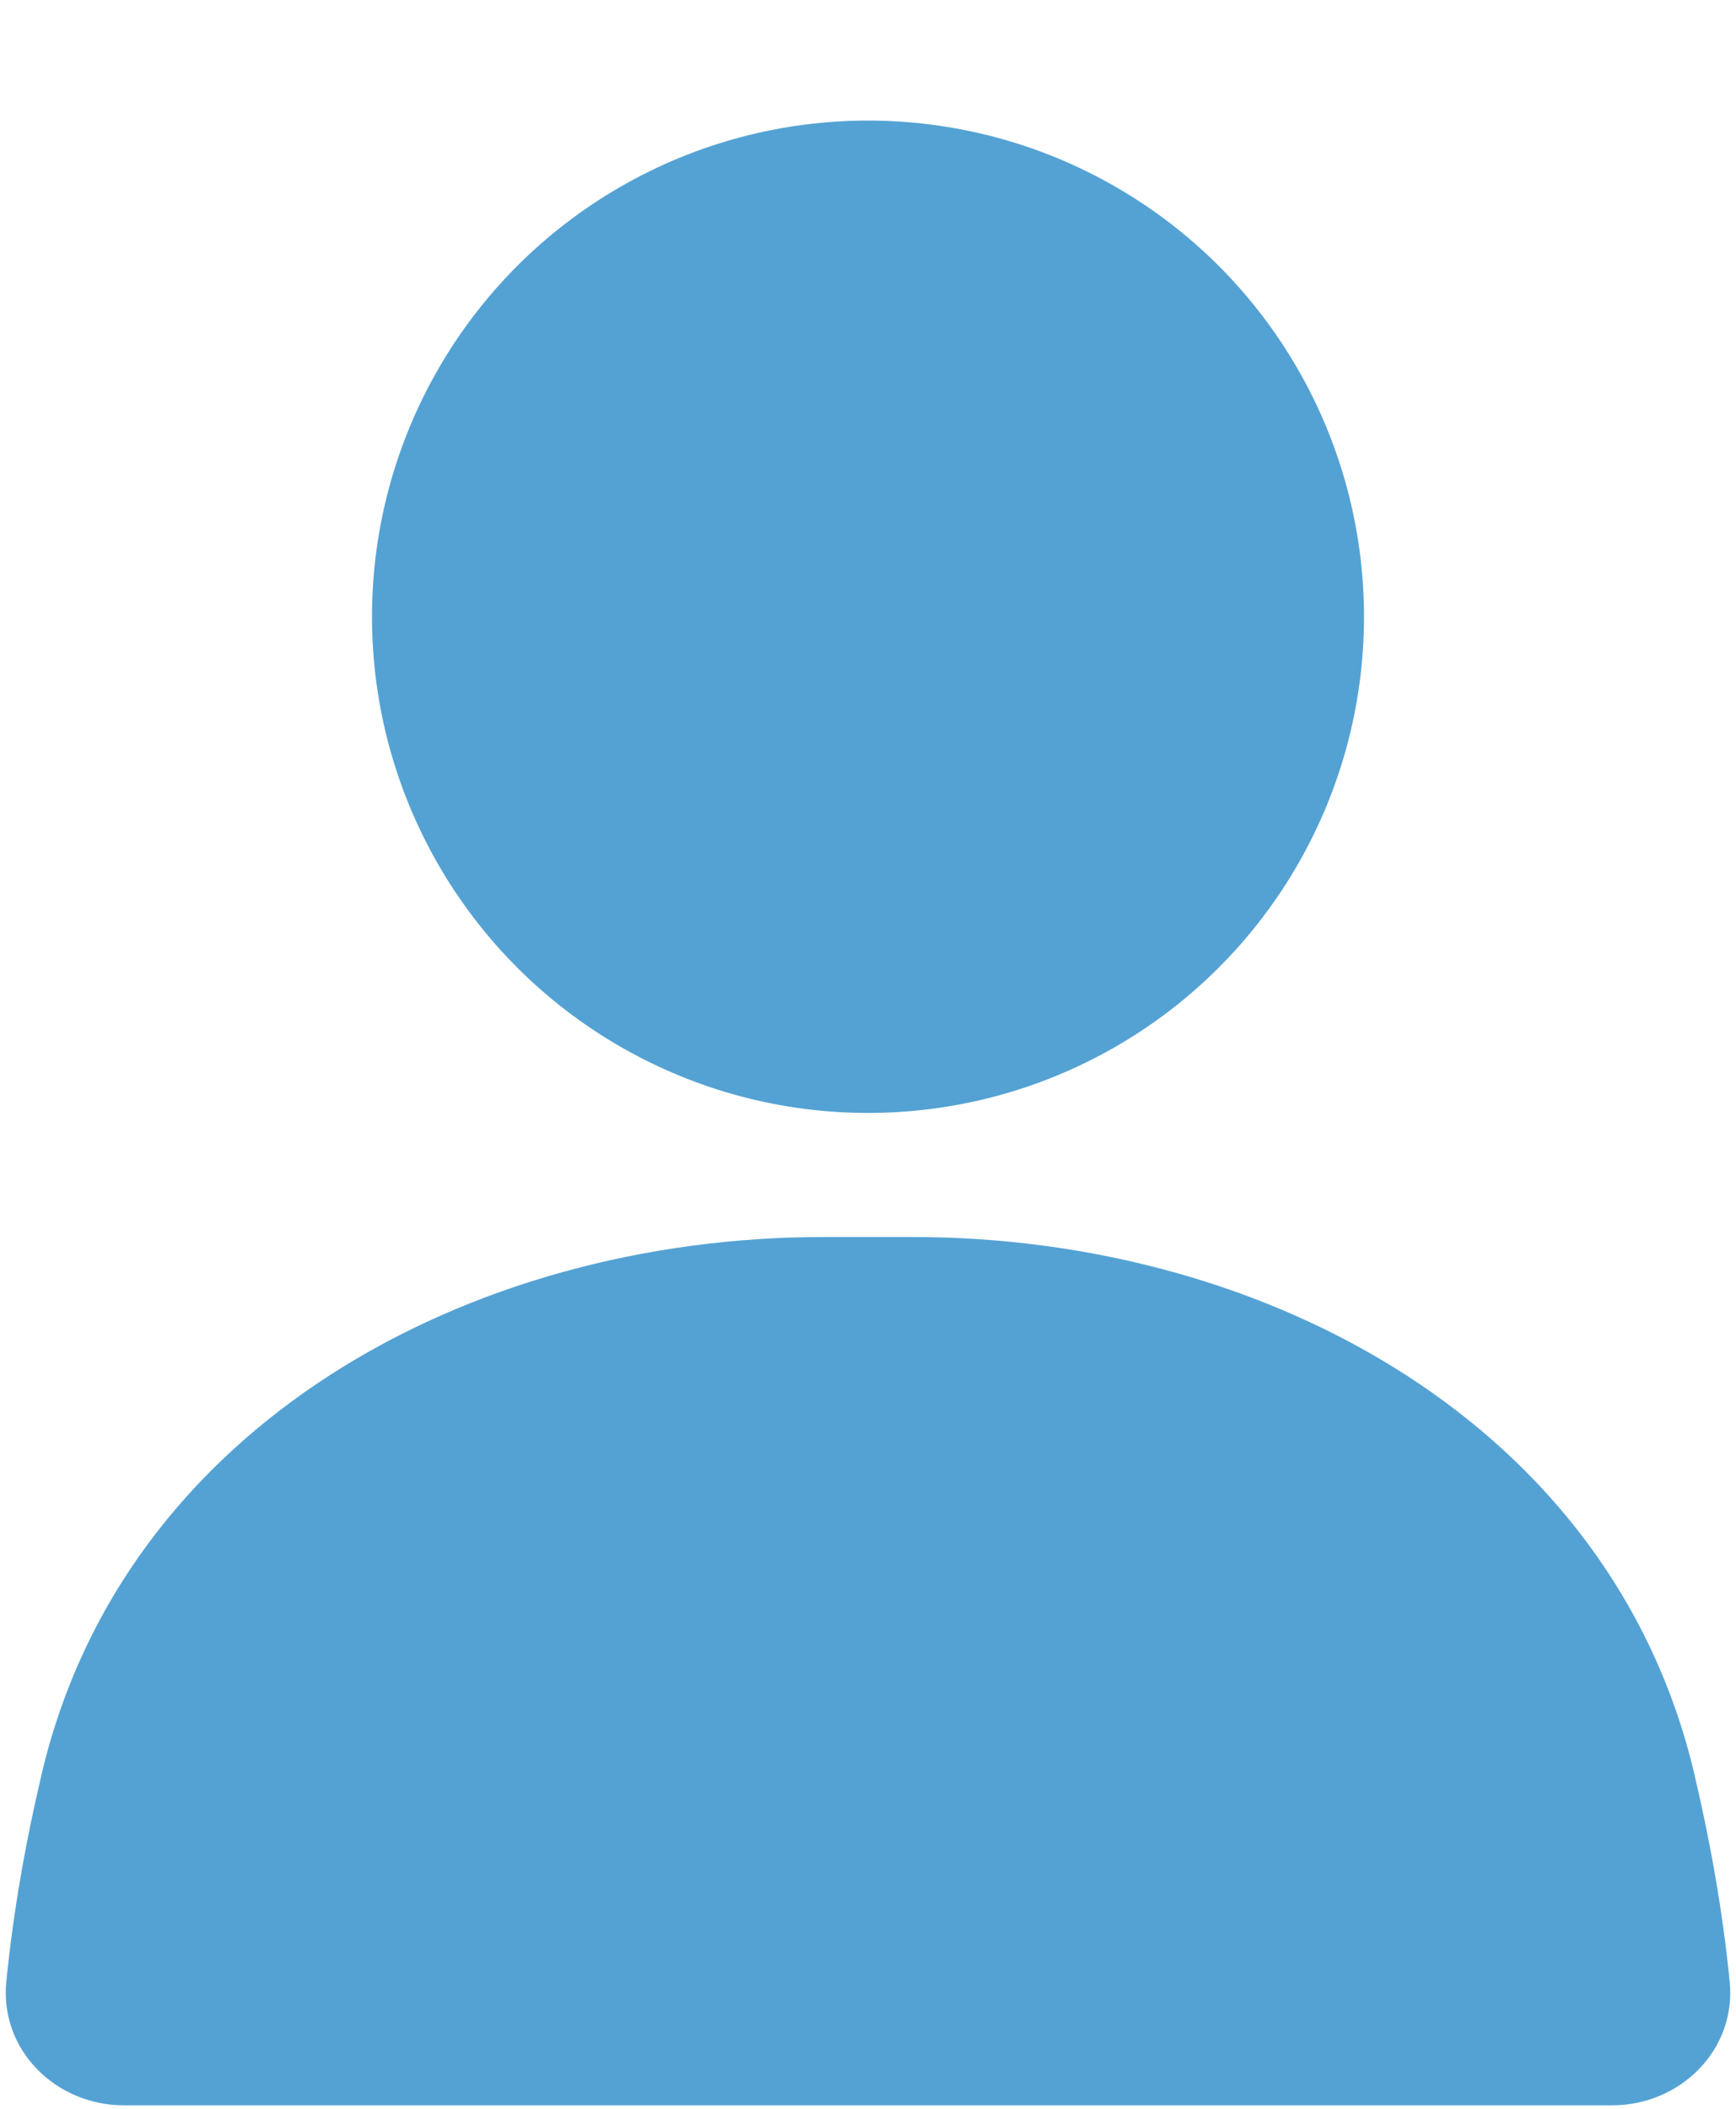
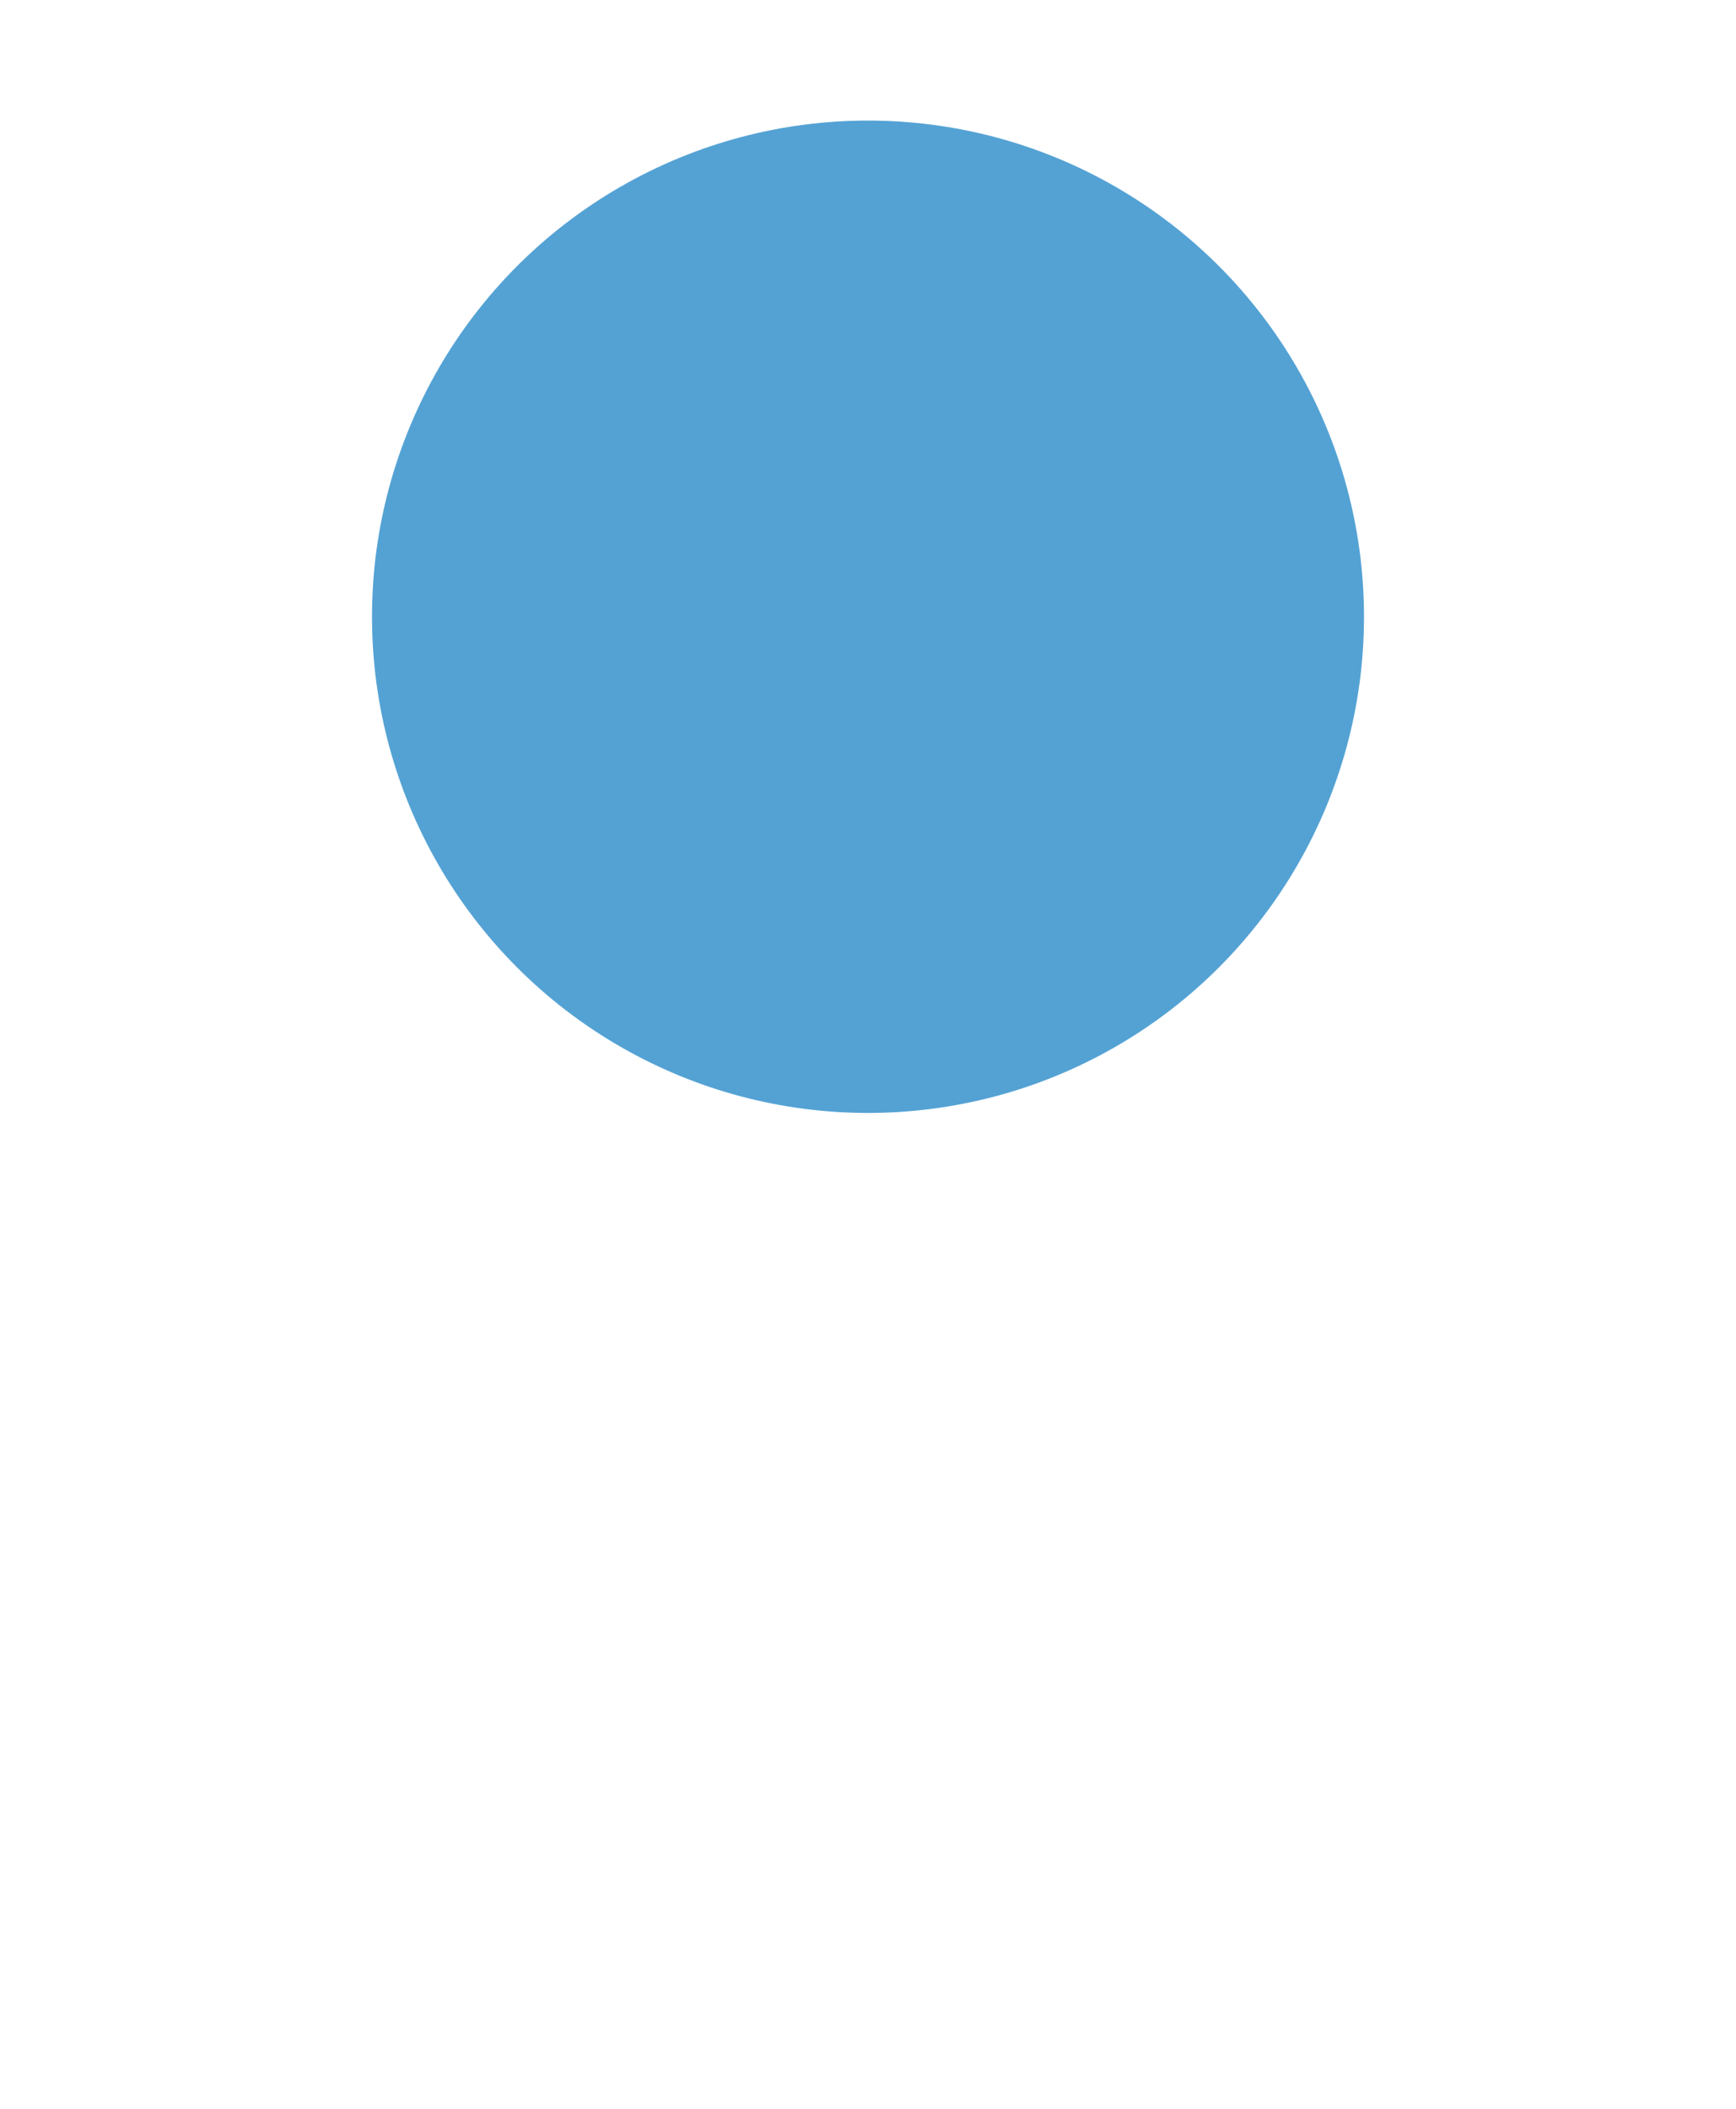
<svg xmlns="http://www.w3.org/2000/svg" width="14" height="17" viewBox="0 0 14 17" fill="none">
  <g id="Group 1541">
    <circle id="Ellipse 46" cx="7" cy="4.972" r="4" fill="#54A2D4" />
-     <path id="Rectangle 4160" d="M0.338 14.293C0.999 11.499 3.772 9.972 6.643 9.972H7.357C10.228 9.972 13.001 11.499 13.662 14.293C13.79 14.834 13.892 15.399 13.949 15.974C14.004 16.524 13.552 16.972 13 16.972H1C0.448 16.972 -0.004 16.524 0.051 15.974C0.108 15.399 0.21 14.834 0.338 14.293Z" fill="#54A2D4" />
  </g>
</svg>